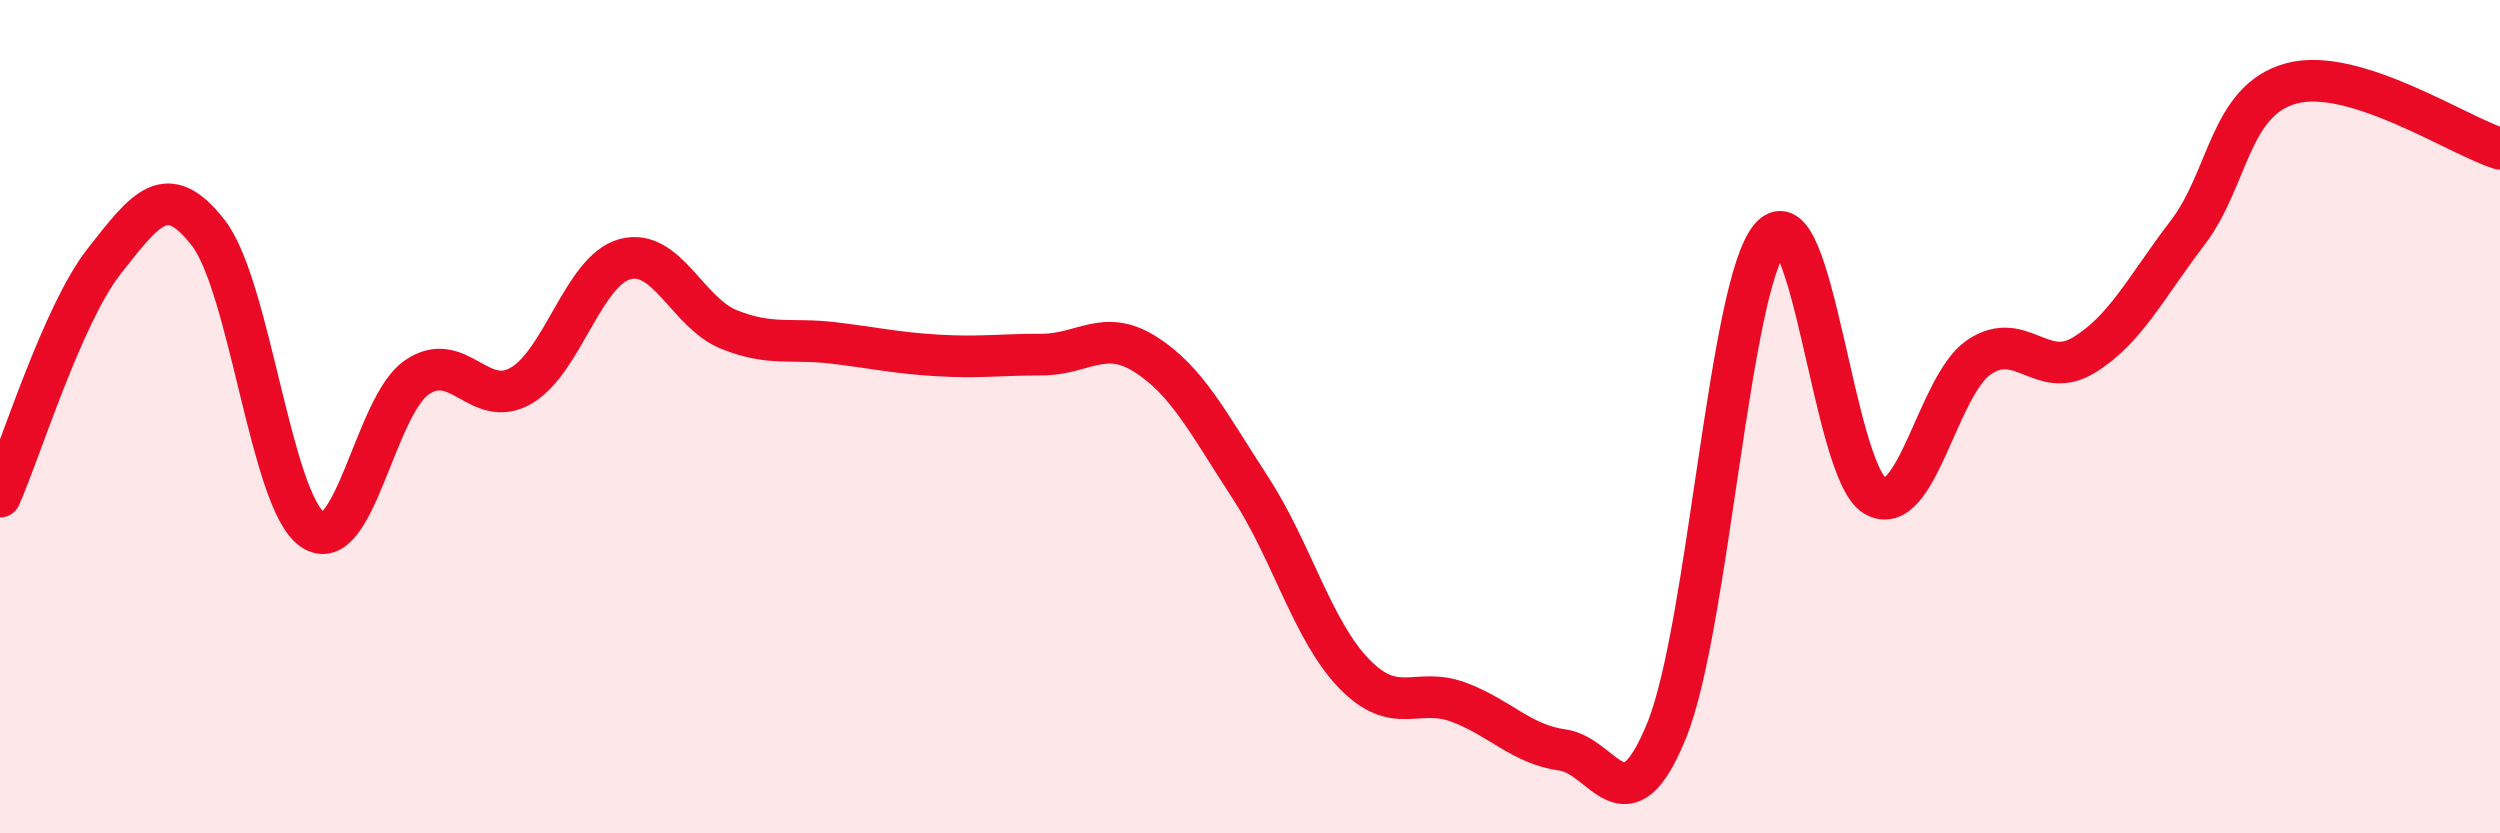
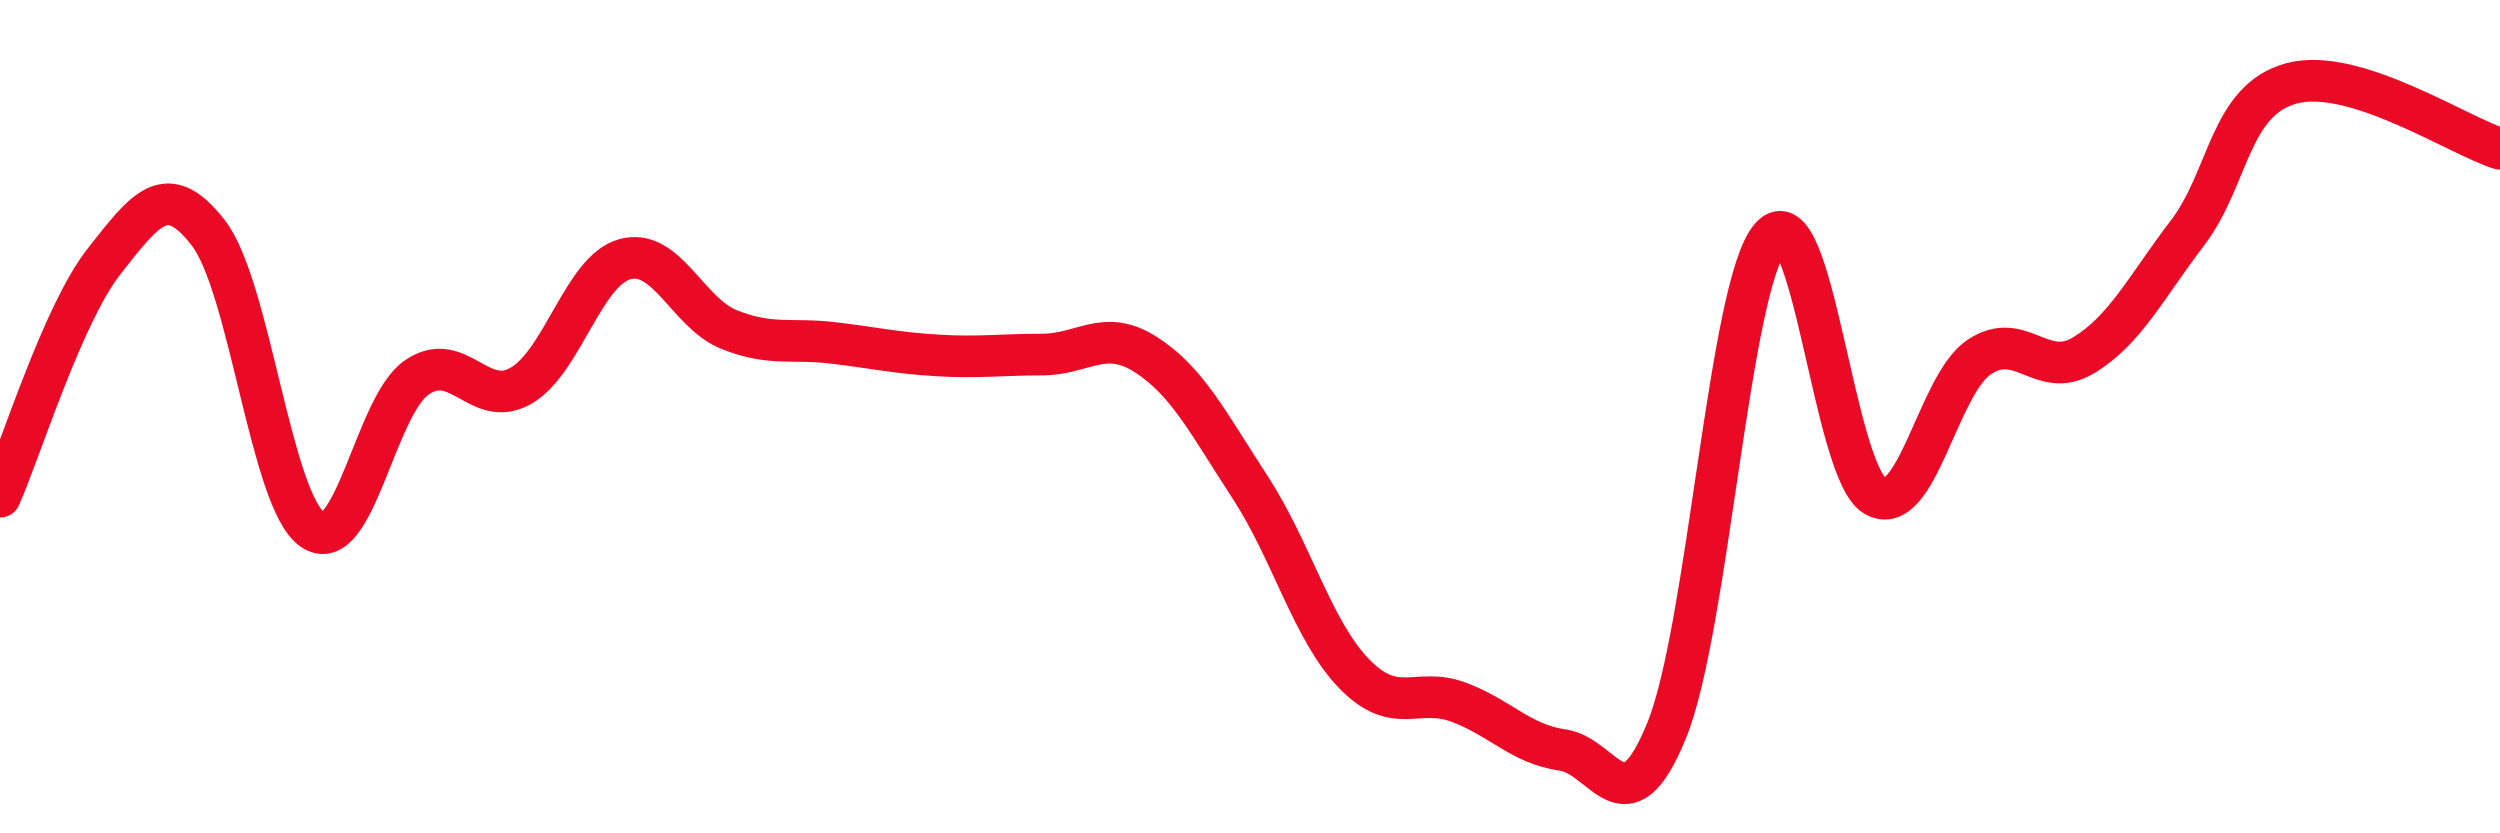
<svg xmlns="http://www.w3.org/2000/svg" width="60" height="20" viewBox="0 0 60 20">
-   <path d="M 0,11.92 C 0.5,10.79 1.5,7.54 2.5,6.27 C 3.5,5 4,4.3 5,5.59 C 6,6.88 6.5,12.02 7.5,12.71 C 8.5,13.4 9,9.75 10,9.06 C 11,8.37 11.5,9.83 12.5,9.26 C 13.5,8.69 14,6.49 15,6.22 C 16,5.95 16.5,7.51 17.5,7.91 C 18.5,8.31 19,8.11 20,8.23 C 21,8.35 21.5,8.47 22.5,8.53 C 23.5,8.59 24,8.51 25,8.51 C 26,8.51 26.5,7.87 27.5,8.51 C 28.5,9.15 29,10.16 30,11.69 C 31,13.22 31.5,15.14 32.5,16.17 C 33.5,17.2 34,16.48 35,16.85 C 36,17.22 36.5,17.86 37.5,18 C 38.5,18.14 39,19.99 40,17.53 C 41,15.07 41.5,6.82 42.5,5.69 C 43.5,4.56 44,11.32 45,11.9 C 46,12.48 46.5,9.24 47.5,8.57 C 48.5,7.9 49,9.13 50,8.53 C 51,7.93 51.5,6.9 52.5,5.59 C 53.5,4.28 53.5,2.4 55,2 C 56.5,1.6 59,3.26 60,3.57L60 20L0 20Z" fill="#EB0A25" opacity="0.1" stroke-linecap="round" stroke-linejoin="round" />
  <path d="M 0,11.92 C 0.5,10.79 1.5,7.54 2.5,6.27 C 3.5,5 4,4.3 5,5.59 C 6,6.88 6.5,12.02 7.5,12.71 C 8.5,13.4 9,9.75 10,9.06 C 11,8.37 11.5,9.83 12.5,9.26 C 13.5,8.69 14,6.49 15,6.22 C 16,5.95 16.5,7.51 17.5,7.91 C 18.5,8.31 19,8.11 20,8.23 C 21,8.35 21.5,8.47 22.5,8.53 C 23.5,8.59 24,8.51 25,8.51 C 26,8.51 26.5,7.87 27.5,8.51 C 28.5,9.15 29,10.16 30,11.69 C 31,13.22 31.5,15.14 32.5,16.17 C 33.5,17.2 34,16.48 35,16.85 C 36,17.22 36.5,17.86 37.5,18 C 38.5,18.14 39,19.99 40,17.53 C 41,15.07 41.5,6.82 42.5,5.69 C 43.5,4.56 44,11.32 45,11.9 C 46,12.48 46.5,9.24 47.5,8.57 C 48.5,7.9 49,9.13 50,8.53 C 51,7.93 51.5,6.9 52.5,5.59 C 53.5,4.28 53.5,2.4 55,2 C 56.5,1.6 59,3.26 60,3.57" stroke="#EB0A25" stroke-width="1" fill="none" stroke-linecap="round" stroke-linejoin="round" />
</svg>